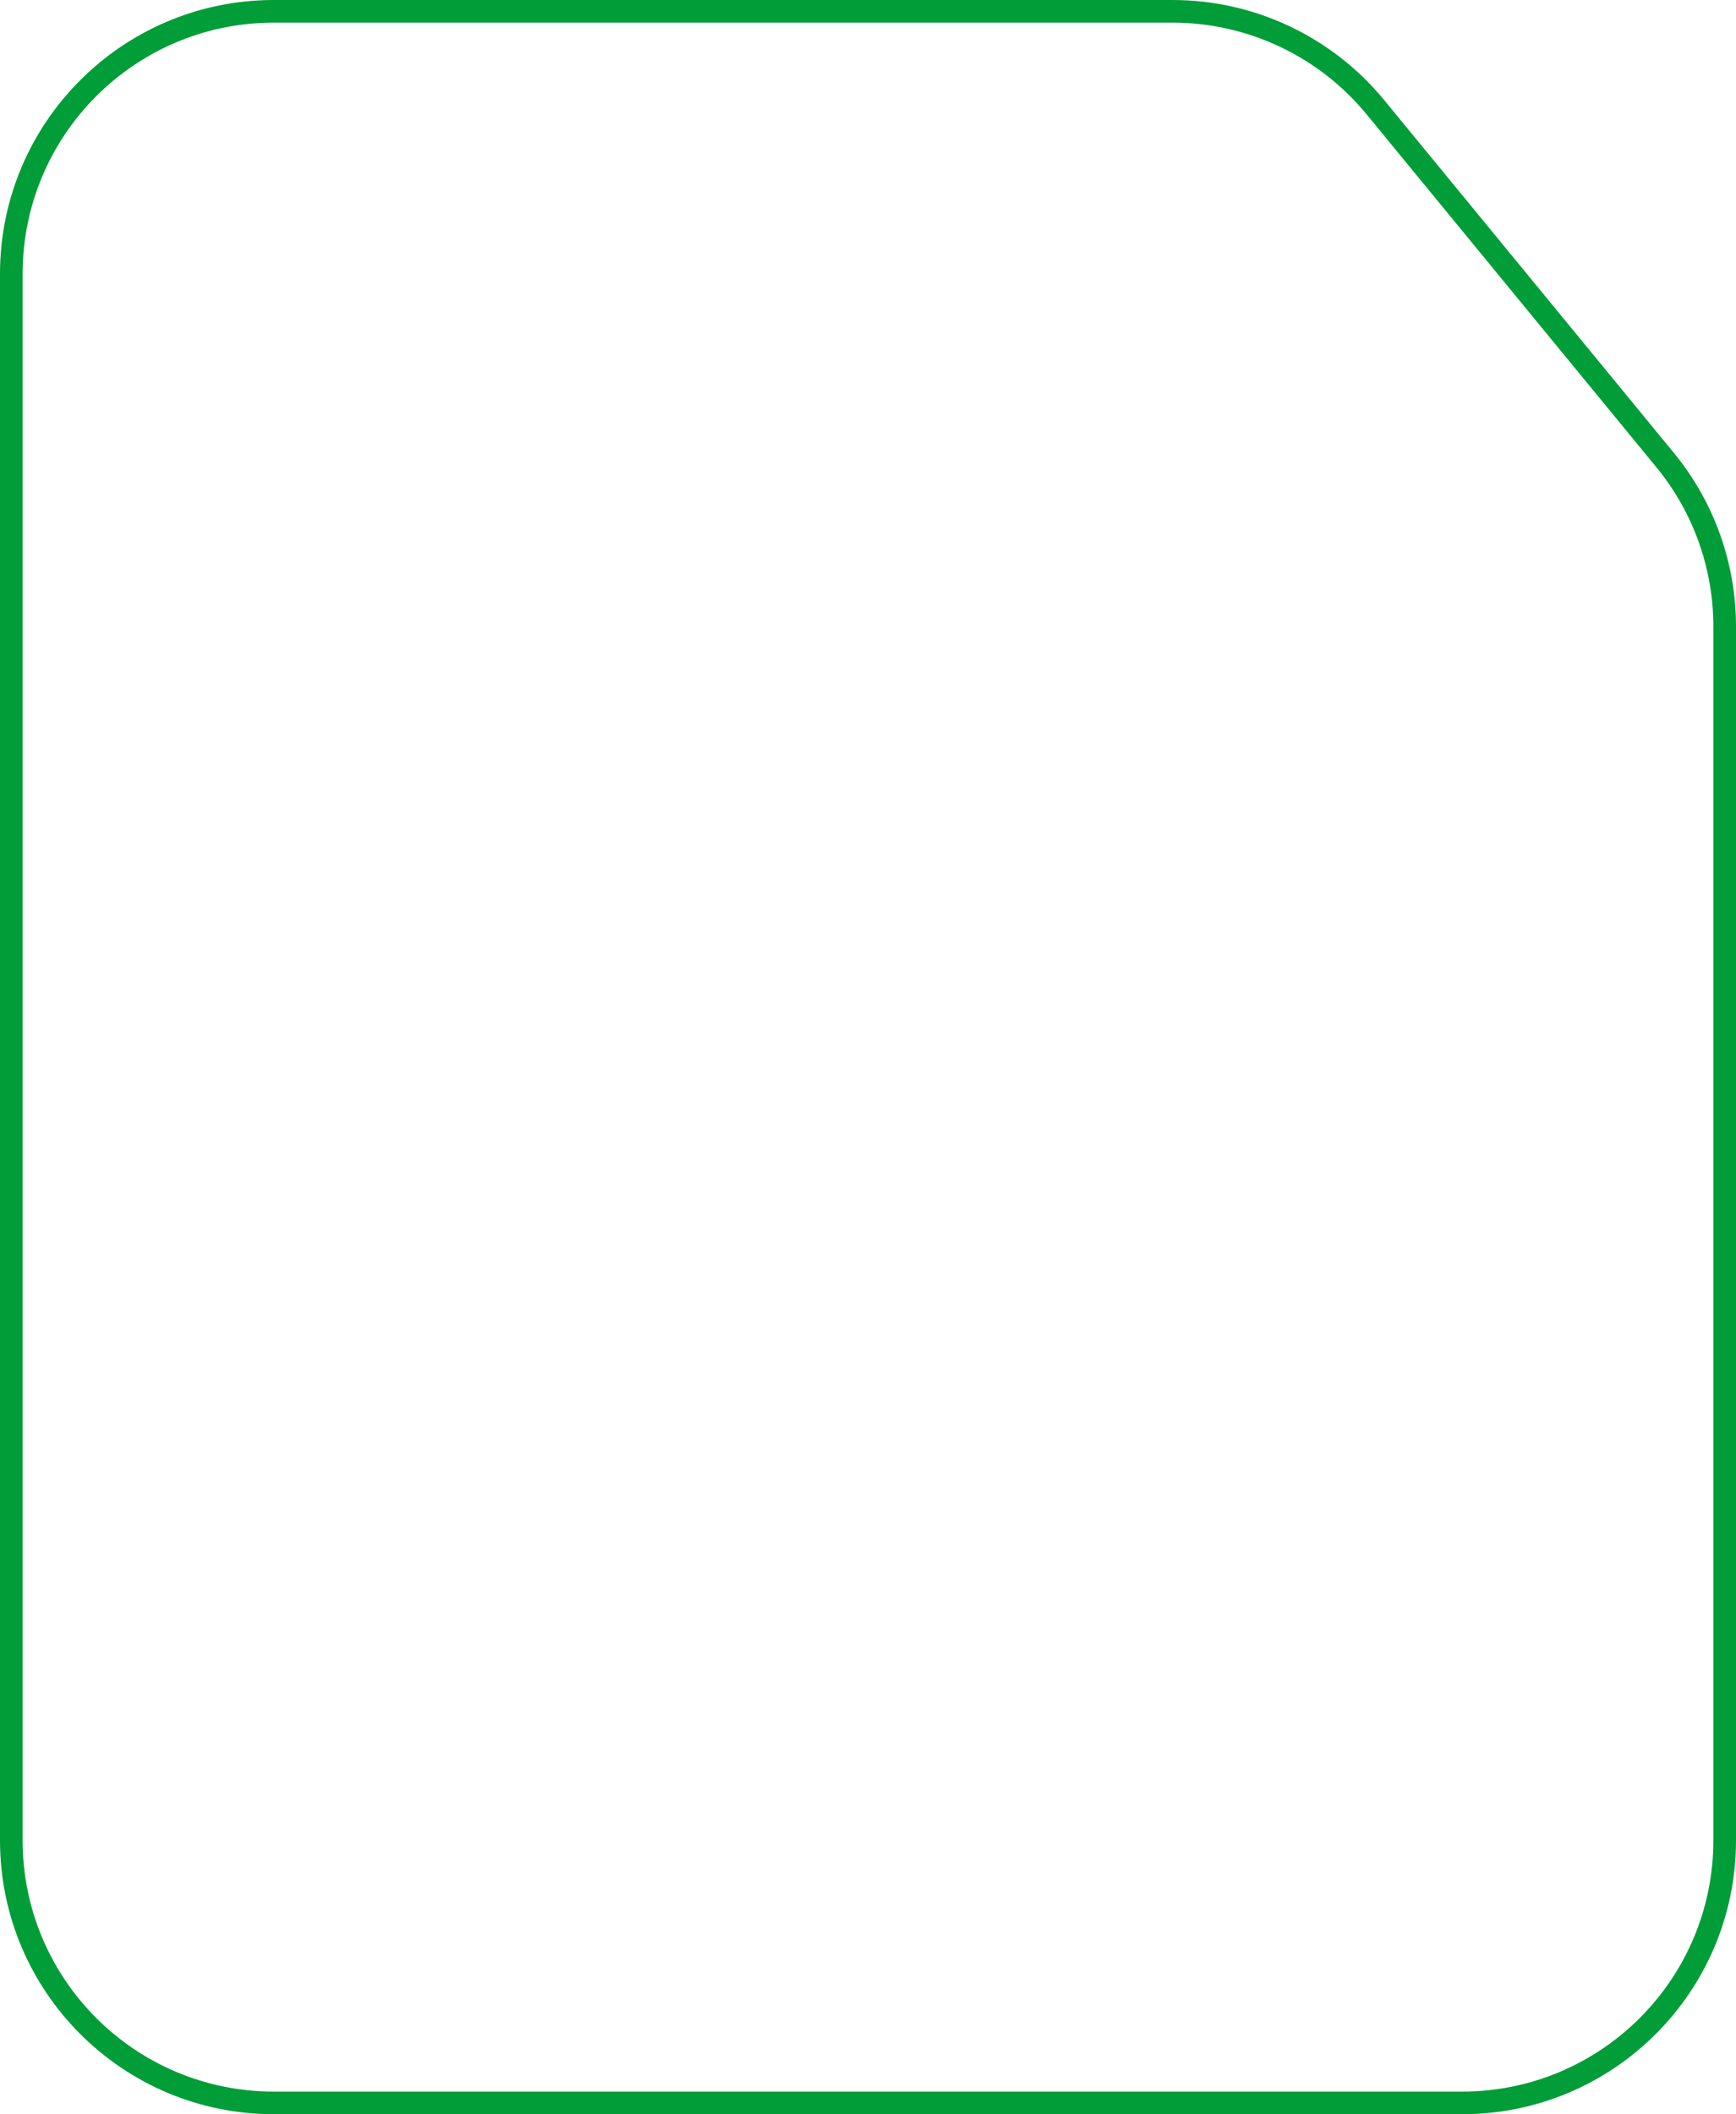
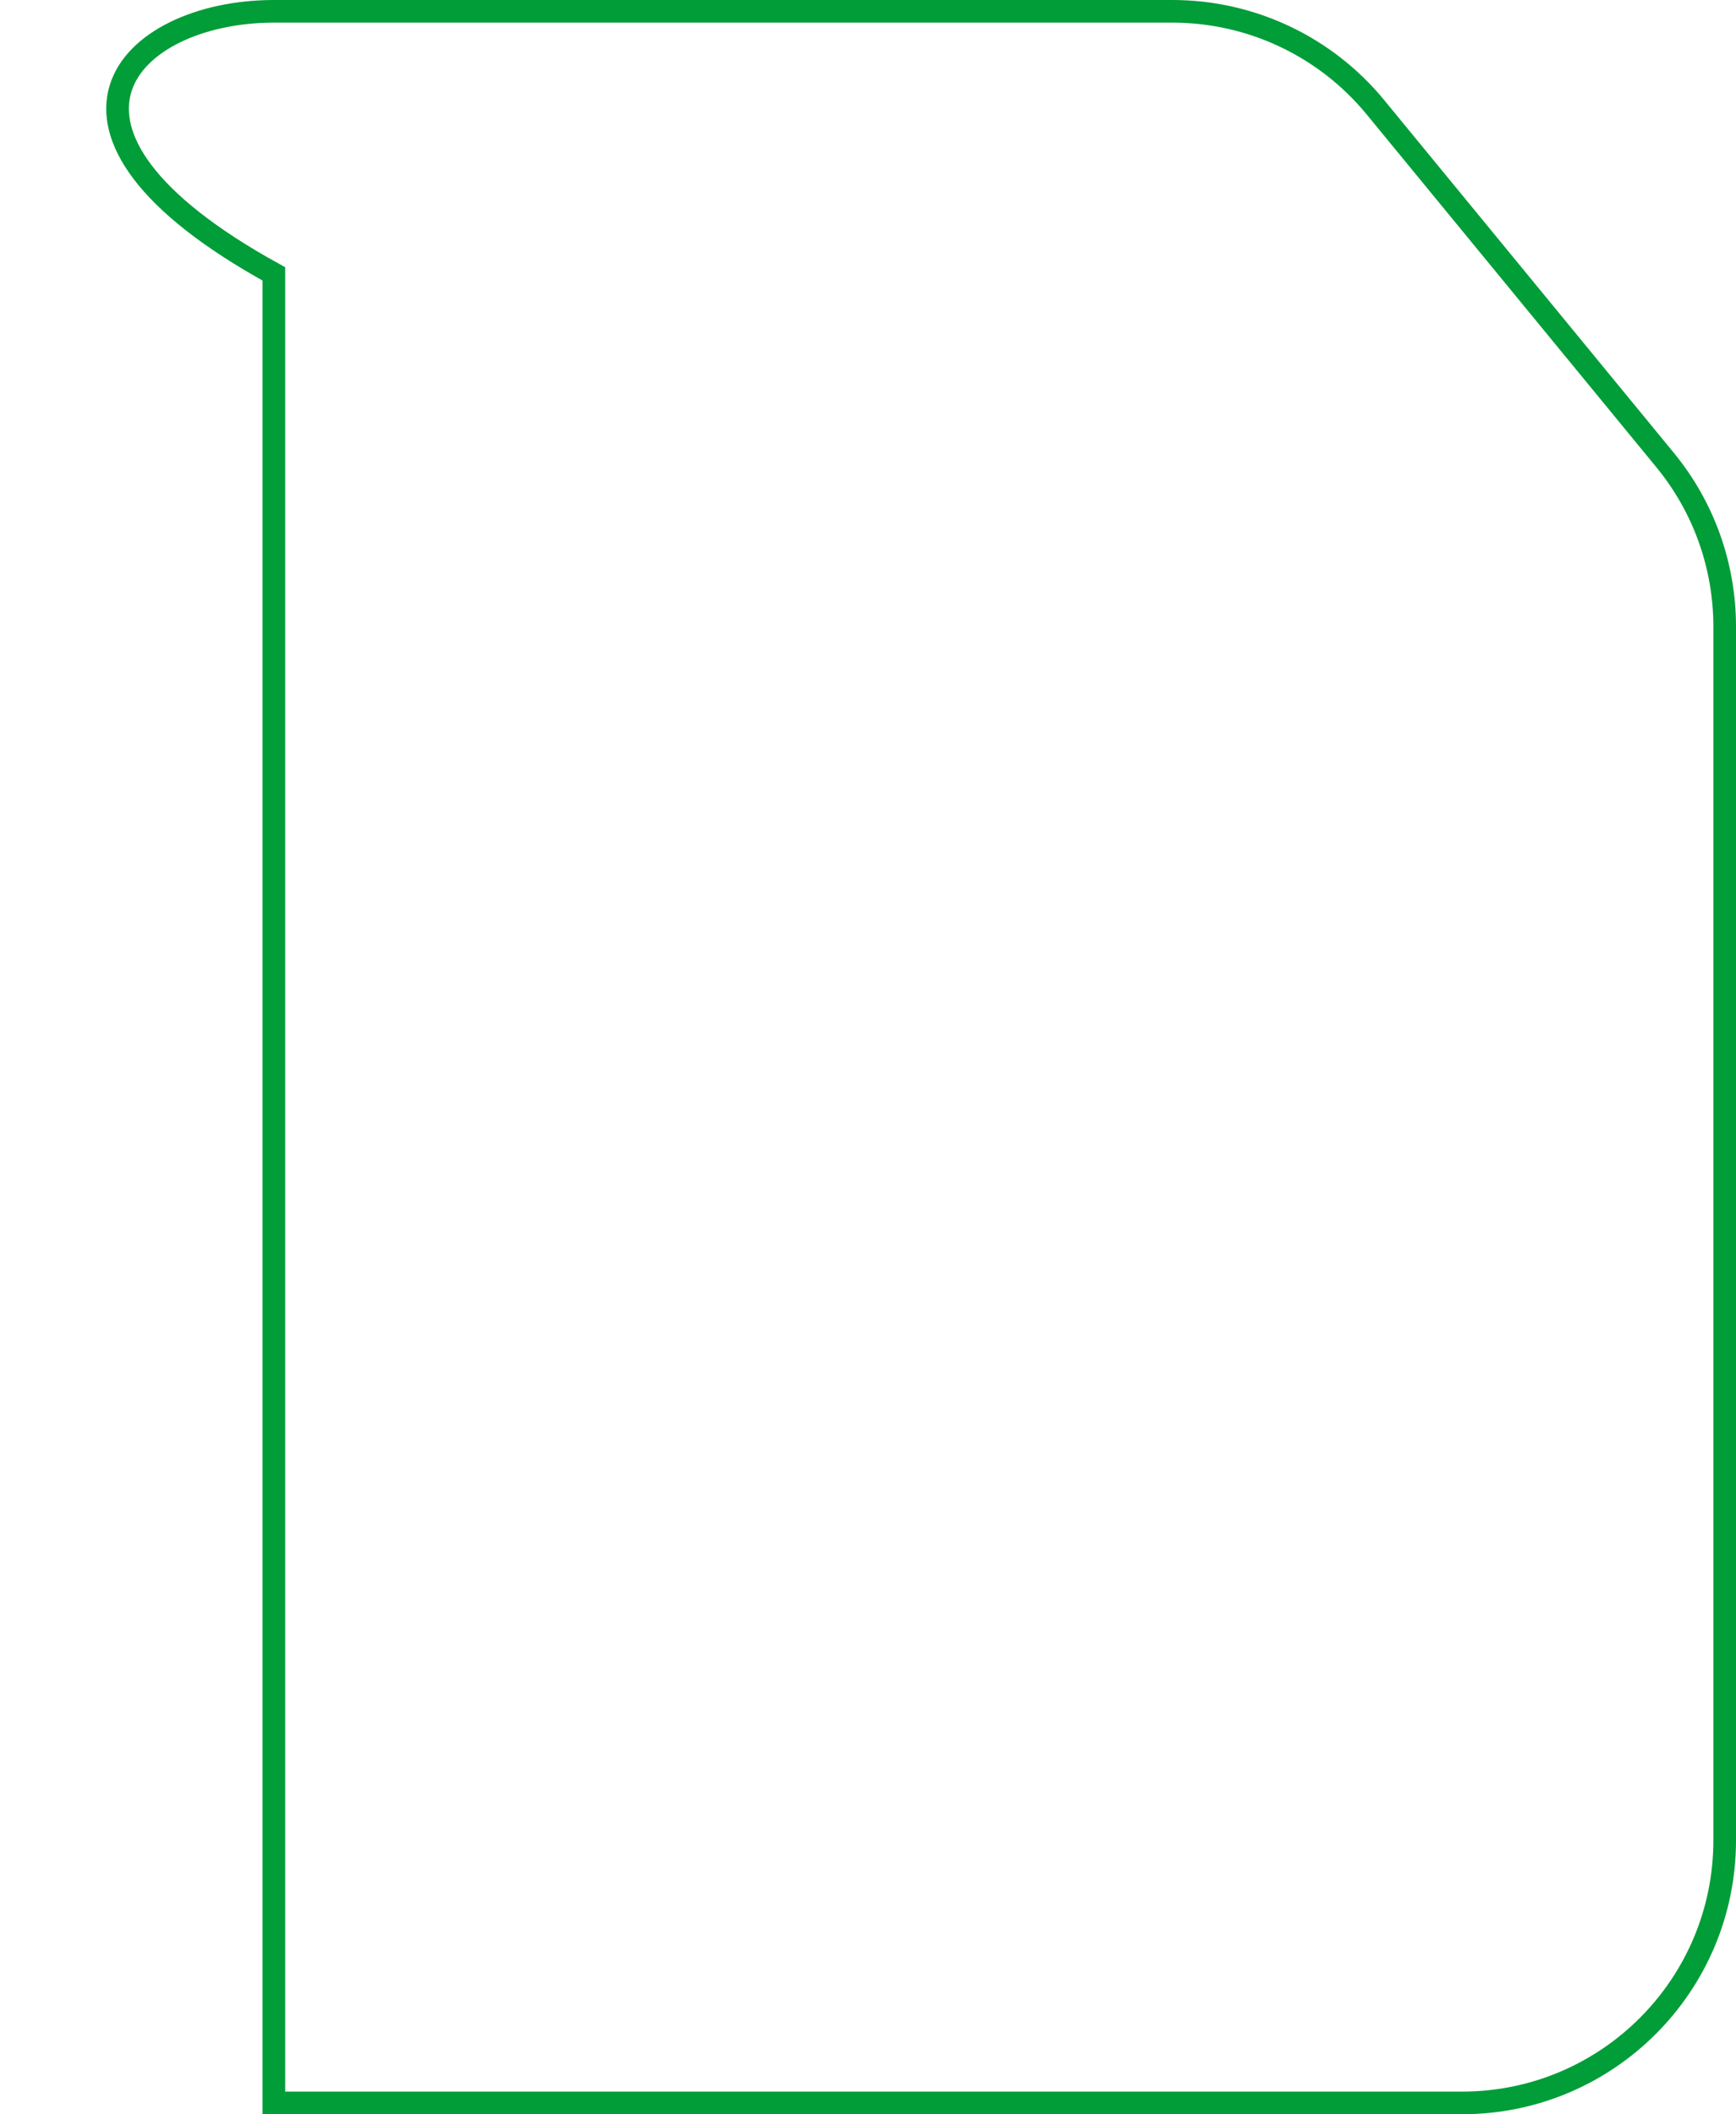
<svg xmlns="http://www.w3.org/2000/svg" width="1534" height="1868" viewBox="0 0 1534 1868" fill="none">
-   <path d="M767 0C767 10 767.001 10 767.002 10H1036.1C1105.53 10 1171.3 41.084 1215.37 94.746L1471.39 406.512C1505.46 448.006 1524 499.926 1524 553.632V1626C1524 1754.13 1420.13 1858 1292 1858H242C113.87 1858 10 1754.13 10 1626V242C10 114.37 113.06 10.812 240.5 10.005L242 10H767V0Z" stroke="#009D38" stroke-width="20" />
+   <path d="M767 0C767 10 767.001 10 767.002 10H1036.1C1105.53 10 1171.3 41.084 1215.37 94.746L1471.39 406.512C1505.46 448.006 1524 499.926 1524 553.632V1626C1524 1754.13 1420.13 1858 1292 1858H242V242C10 114.37 113.06 10.812 240.5 10.005L242 10H767V0Z" stroke="#009D38" stroke-width="20" />
</svg>